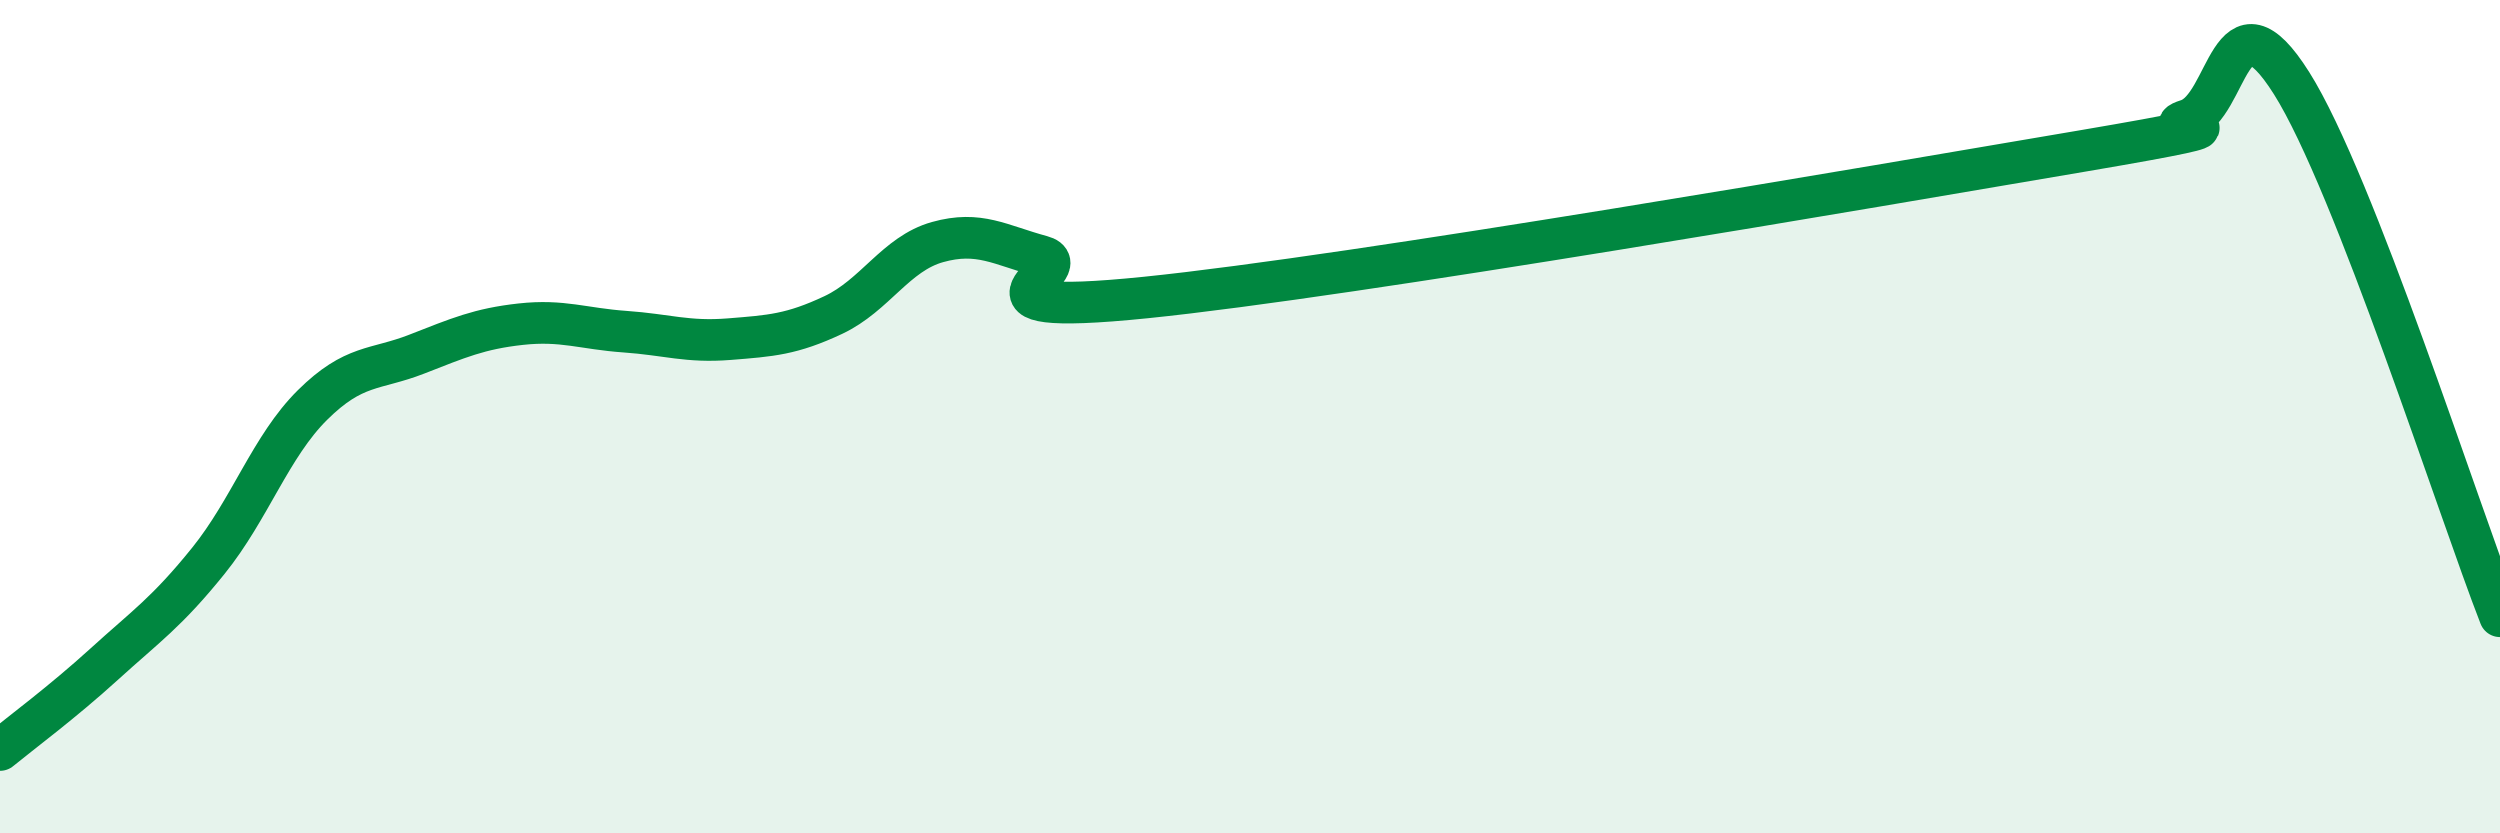
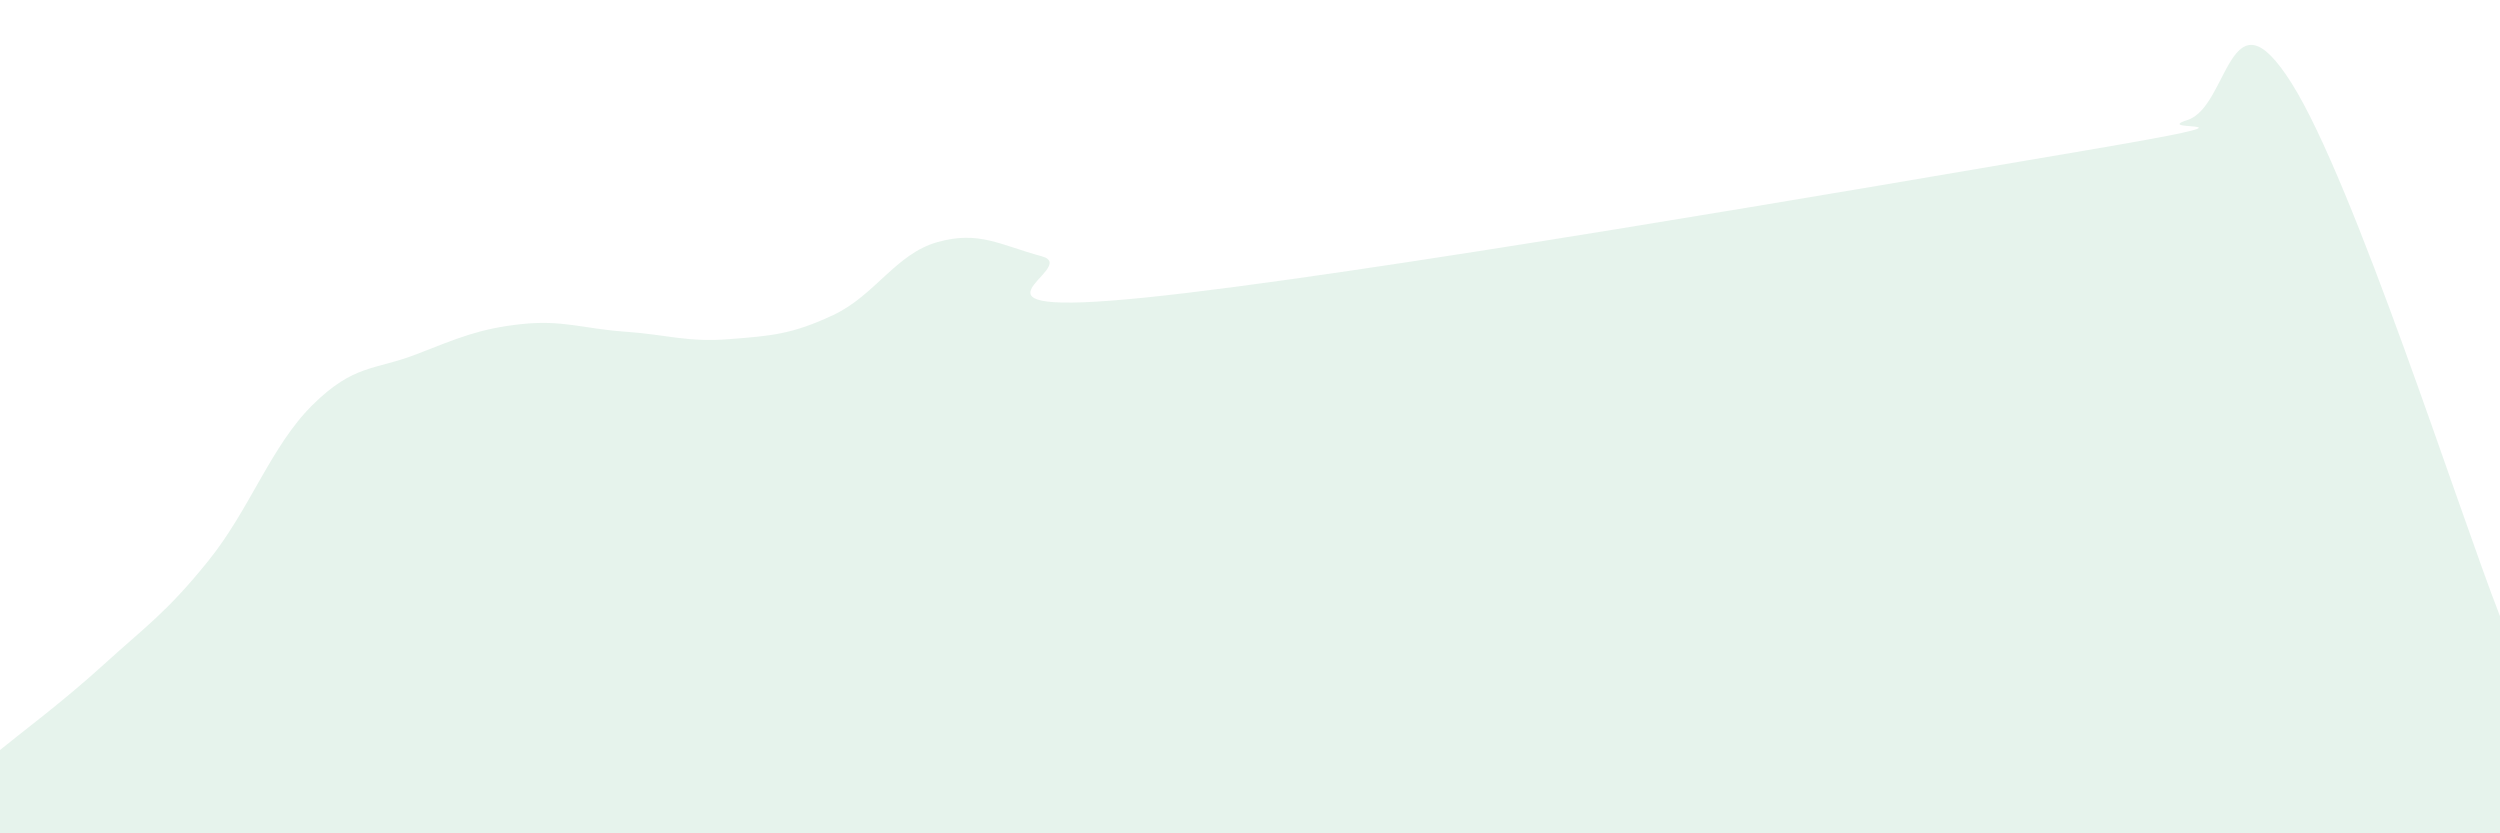
<svg xmlns="http://www.w3.org/2000/svg" width="60" height="20" viewBox="0 0 60 20">
  <path d="M 0,18 C 0.5,17.59 1.5,16.85 2.5,15.94 C 3.5,15.03 4,14.7 5,13.46 C 6,12.22 6.5,10.71 7.5,9.72 C 8.5,8.73 9,8.89 10,8.5 C 11,8.11 11.5,7.89 12.5,7.78 C 13.5,7.67 14,7.89 15,7.96 C 16,8.03 16.5,8.22 17.5,8.14 C 18.5,8.06 19,8.03 20,7.56 C 21,7.09 21.5,6.09 22.5,5.81 C 23.5,5.53 24,5.88 25,6.15 C 26,6.42 22.5,7.65 27.5,7.14 C 32.5,6.63 45,4.47 50,3.62 C 55,2.77 51.5,3.2 52.5,2.88 C 53.5,2.56 53.5,-0.38 55,2 C 56.5,4.38 59,12.23 60,14.79L60 20L0 20Z" fill="#008740" opacity="0.1" stroke-linecap="round" stroke-linejoin="round" />
-   <path d="M 0,18 C 0.5,17.59 1.5,16.85 2.5,15.94 C 3.5,15.03 4,14.7 5,13.46 C 6,12.22 6.5,10.71 7.5,9.72 C 8.5,8.73 9,8.89 10,8.5 C 11,8.11 11.5,7.89 12.5,7.78 C 13.5,7.67 14,7.89 15,7.96 C 16,8.03 16.5,8.22 17.5,8.14 C 18.5,8.06 19,8.03 20,7.56 C 21,7.09 21.5,6.09 22.5,5.81 C 23.5,5.53 24,5.88 25,6.15 C 26,6.42 22.5,7.65 27.5,7.14 C 32.5,6.63 45,4.47 50,3.62 C 55,2.77 51.5,3.2 52.5,2.88 C 53.5,2.56 53.5,-0.38 55,2 C 56.5,4.38 59,12.23 60,14.79" stroke="#008740" stroke-width="1" fill="none" stroke-linecap="round" stroke-linejoin="round" />
</svg>